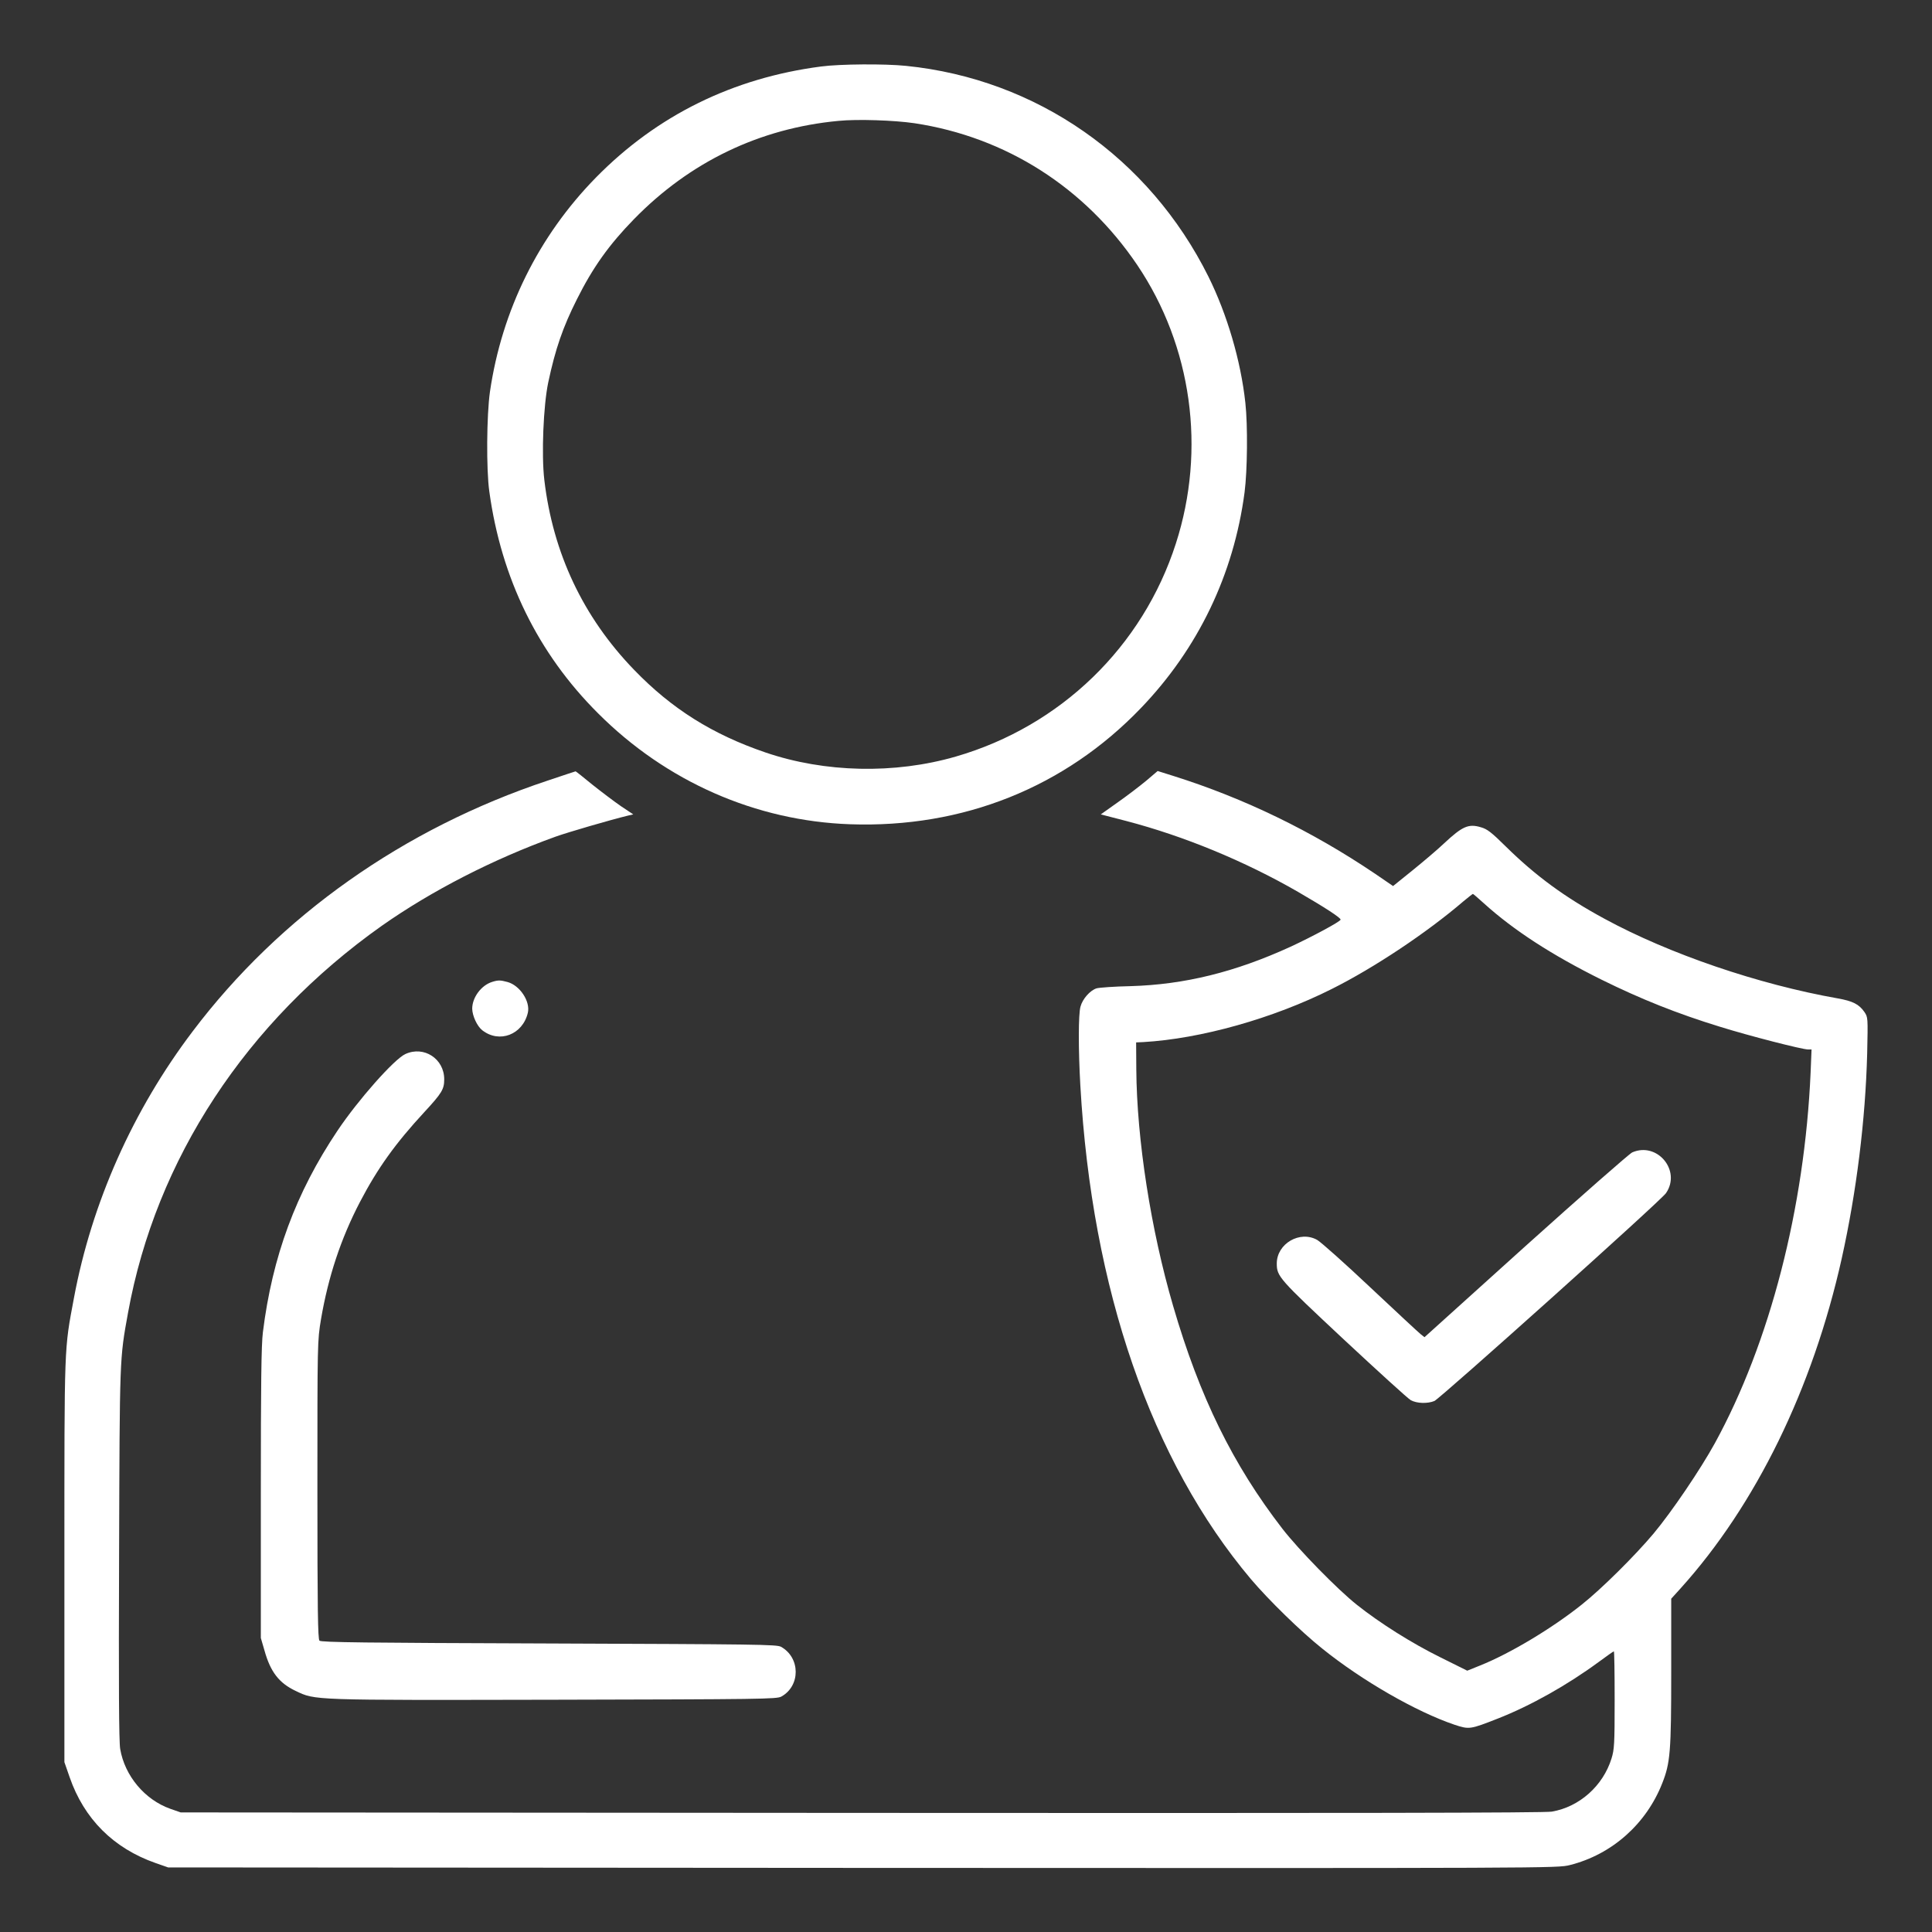
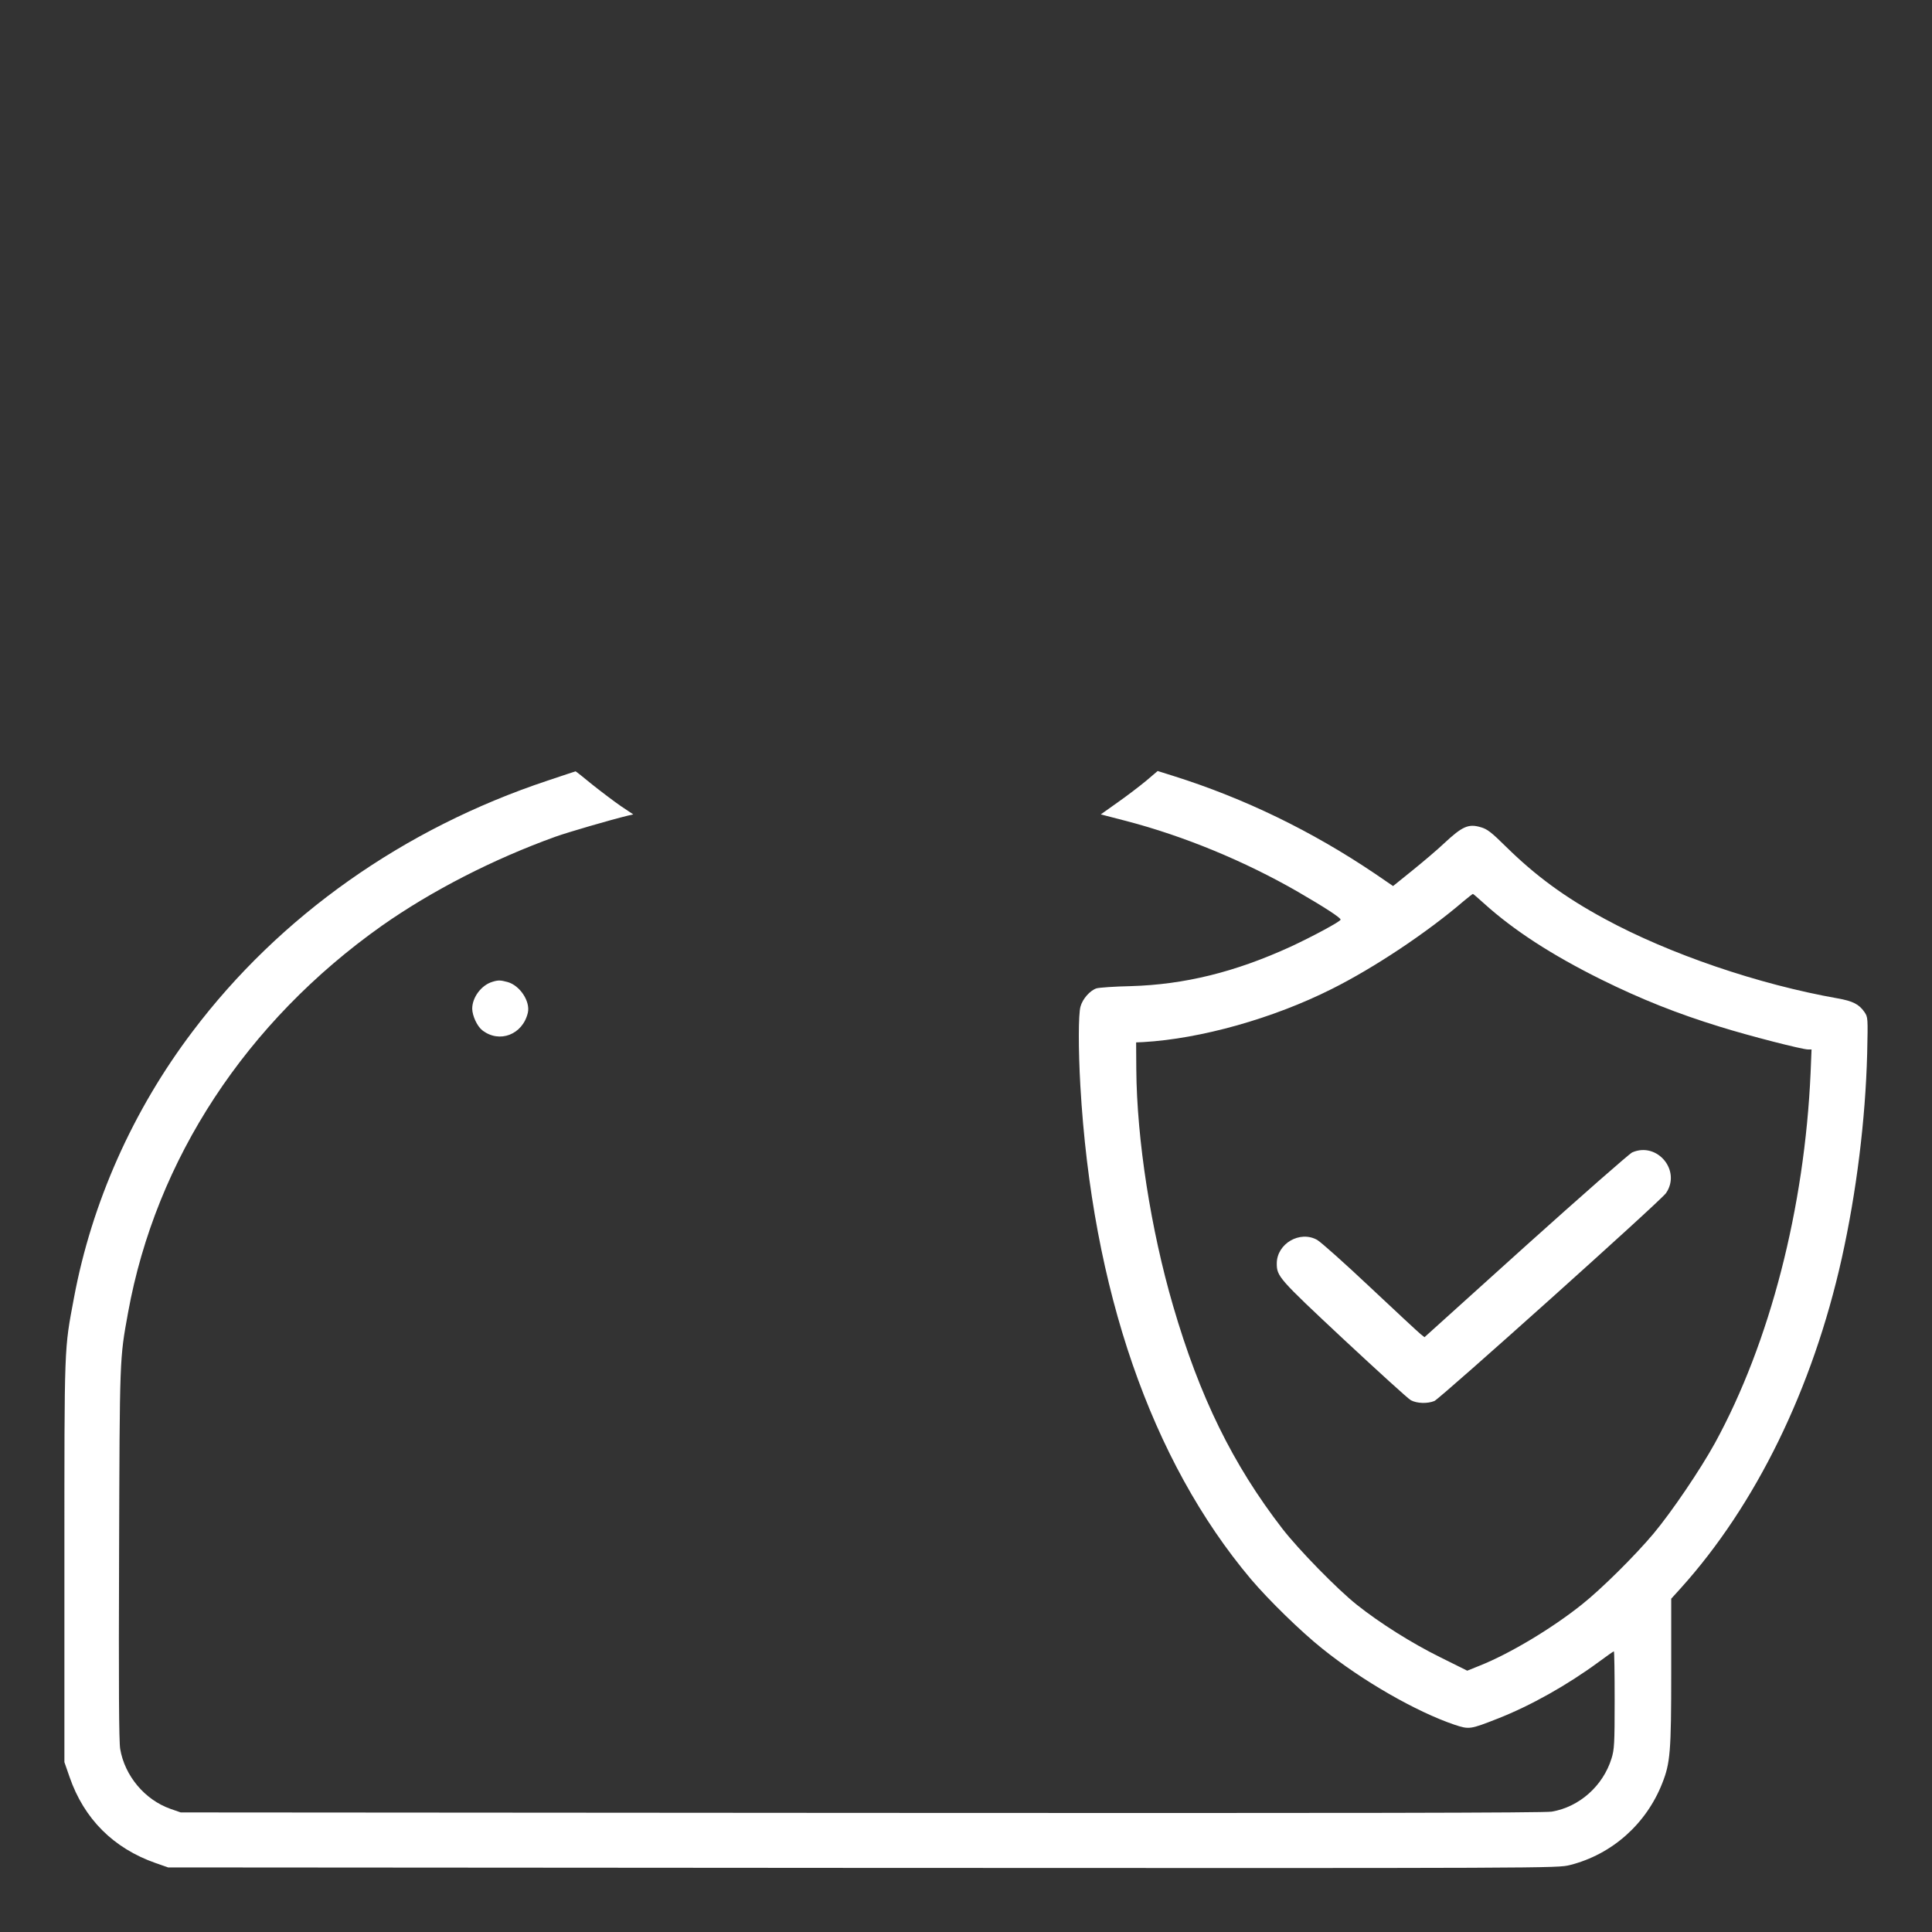
<svg xmlns="http://www.w3.org/2000/svg" width="150" height="150" viewBox="0 0 150 150" fill="none">
  <rect x="0" y="0" width="150" height="150" fill="#333333" stroke="none" />
-   <path d="M63.747 5.163C56.902 6.054 51.009 8.958 46.275 13.777C41.822 18.316 38.967 24.075 38.039 30.419C37.783 32.225 37.747 36.446 37.991 38.166C38.918 44.901 41.761 50.721 46.422 55.37C51.717 60.677 58.671 63.739 66.004 63.995C74.752 64.3 82.67 61.141 88.587 54.967C93.028 50.343 95.786 44.596 96.628 38.227C96.847 36.532 96.884 33.042 96.689 31.273C96.335 28.003 95.273 24.404 93.822 21.476C89.222 12.24 80.486 6.139 70.347 5.114C68.7 4.944 65.211 4.968 63.747 5.163ZM71.006 9.568C78.095 10.642 84.219 14.546 88.294 20.573C92.54 26.869 93.651 34.897 91.296 42.193C88.722 50.209 82.341 56.382 74.215 58.737C69.457 60.116 64.039 59.994 59.428 58.42C55.316 57.017 52.144 55.028 49.228 52.002C45.275 47.915 42.932 42.949 42.261 37.264C42.029 35.299 42.188 31.48 42.566 29.687C43.115 27.1 43.701 25.404 44.787 23.245C46.031 20.756 47.288 18.999 49.215 17.023C53.559 12.569 58.976 9.958 65.101 9.385C66.565 9.238 69.432 9.336 71.006 9.568Z" fill="white" />
  <path d="M42.517 60.606C31.329 64.327 21.727 71.111 14.956 80.078C10.307 86.215 7.123 93.389 5.744 100.758C4.976 104.87 5 104.101 5 121.195V136.812L5.403 137.971C6.525 141.216 8.807 143.498 12.076 144.645L13.053 144.986L66.98 145.023C120.724 145.047 120.907 145.047 121.884 144.803C125.141 143.986 127.813 141.619 129.058 138.447C129.68 136.873 129.753 136.007 129.753 129.809V124.123L130.473 123.33C136.329 116.839 140.734 107.823 142.991 97.708C144.138 92.547 144.833 86.947 144.967 81.786C145.028 78.98 145.028 78.98 144.748 78.565C144.333 77.967 143.845 77.723 142.686 77.516C136.537 76.43 129.619 74.075 124.568 71.33C121.481 69.659 119.212 67.987 116.906 65.718C115.808 64.632 115.466 64.364 114.978 64.229C114.014 63.937 113.538 64.156 112.135 65.462C111.61 65.962 110.5 66.901 109.671 67.572L108.158 68.792L106.73 67.816C101.825 64.51 96.616 61.984 91.125 60.252L89.881 59.861L88.99 60.618C88.49 61.033 87.502 61.789 86.77 62.302L85.464 63.229L87.441 63.741C91.931 64.913 96.652 66.865 100.776 69.244C102.838 70.439 104.119 71.269 104.083 71.403C104.046 71.562 101.886 72.721 100.203 73.502C95.884 75.478 91.967 76.442 87.782 76.564C86.538 76.589 85.354 76.674 85.135 76.735C84.635 76.894 84.049 77.553 83.89 78.15C83.719 78.736 83.719 81.506 83.878 84.287C84.781 100.112 89.381 113.411 97.116 122.598C98.482 124.208 100.984 126.661 102.667 128.003C105.742 130.48 109.939 132.895 112.928 133.908C114.075 134.286 114.136 134.274 116.283 133.432C118.833 132.432 121.676 130.833 124.116 129.04C124.726 128.588 125.263 128.21 125.3 128.21C125.336 128.21 125.361 129.906 125.361 131.98C125.361 135.396 125.336 135.824 125.117 136.531C124.458 138.654 122.628 140.289 120.48 140.655C119.907 140.753 104.937 140.777 66.858 140.753L14.029 140.716L13.223 140.435C11.235 139.728 9.685 137.873 9.331 135.787C9.234 135.201 9.209 130.931 9.246 120.634C9.295 105.273 9.283 105.541 9.941 101.918C12.101 90.01 19.116 79.322 29.658 71.867C33.513 69.159 38.284 66.706 43.127 64.961C44.116 64.608 47.349 63.668 48.74 63.327L49.167 63.229L48.215 62.594C47.703 62.241 46.702 61.484 45.995 60.923C45.299 60.349 44.714 59.886 44.689 59.886C44.665 59.886 43.689 60.215 42.517 60.606ZM115.21 70.135C117.528 72.233 120.493 74.149 124.324 76.052C127.41 77.577 130.229 78.7 133.523 79.712C135.829 80.432 139.928 81.481 140.38 81.481H140.648L140.575 83.275C140.111 93.78 137.415 104.248 133.145 112.044C132.01 114.106 129.802 117.364 128.387 119.06C126.922 120.804 124.324 123.379 122.799 124.587C120.493 126.429 117.235 128.381 114.917 129.308L113.916 129.711L111.806 128.662C109.61 127.576 107.145 126.026 105.351 124.599C103.839 123.403 100.825 120.316 99.568 118.694C95.713 113.703 93.138 108.457 91.077 101.381C89.356 95.488 88.258 88.472 88.222 83.006L88.209 80.932L88.758 80.908C93.212 80.652 98.836 79.078 103.399 76.784C106.694 75.137 110.793 72.404 113.636 69.964C114.002 69.659 114.331 69.403 114.356 69.403C114.38 69.403 114.77 69.732 115.21 70.135Z" fill="white" />
  <path d="M126.727 89.471C126.507 89.569 122.786 92.838 118.455 96.73L110.598 103.819L110.317 103.599C110.158 103.477 108.401 101.842 106.401 99.963C104.412 98.085 102.545 96.425 102.265 96.267C100.922 95.51 99.129 96.559 99.129 98.097C99.129 99.097 99.275 99.268 104.326 103.99C106.986 106.467 109.329 108.602 109.536 108.712C110.012 108.968 110.829 108.992 111.366 108.773C111.83 108.565 128.96 93.216 129.35 92.631C130.546 90.886 128.667 88.629 126.727 89.471Z" fill="white" />
  <path d="M38.223 76.231C37.369 76.488 36.662 77.439 36.662 78.318C36.674 78.867 37.04 79.672 37.443 79.989C38.772 81.026 40.578 80.331 40.981 78.635C41.188 77.757 40.371 76.512 39.407 76.244C38.858 76.097 38.687 76.085 38.223 76.231Z" fill="white" />
-   <path d="M31.476 81.834C30.609 82.225 27.791 85.409 26.193 87.8C22.972 92.608 21.142 97.549 20.41 103.442C20.288 104.406 20.251 107.468 20.251 115.948V127.172L20.532 128.136C20.995 129.808 21.666 130.674 22.959 131.284C24.497 132.016 24.094 132.004 43.005 131.967C59.184 131.931 60.294 131.918 60.66 131.723C62.161 130.894 62.148 128.697 60.636 127.856C60.306 127.673 58.708 127.66 42.615 127.599C28.352 127.55 24.924 127.514 24.802 127.38C24.68 127.258 24.643 124.988 24.643 115.667C24.643 104.125 24.643 104.113 24.924 102.417C25.485 99.135 26.461 96.17 27.95 93.315C29.316 90.704 30.695 88.776 32.952 86.336C34.306 84.872 34.489 84.567 34.489 83.799C34.489 82.2 32.915 81.175 31.476 81.834Z" fill="white" />
</svg>